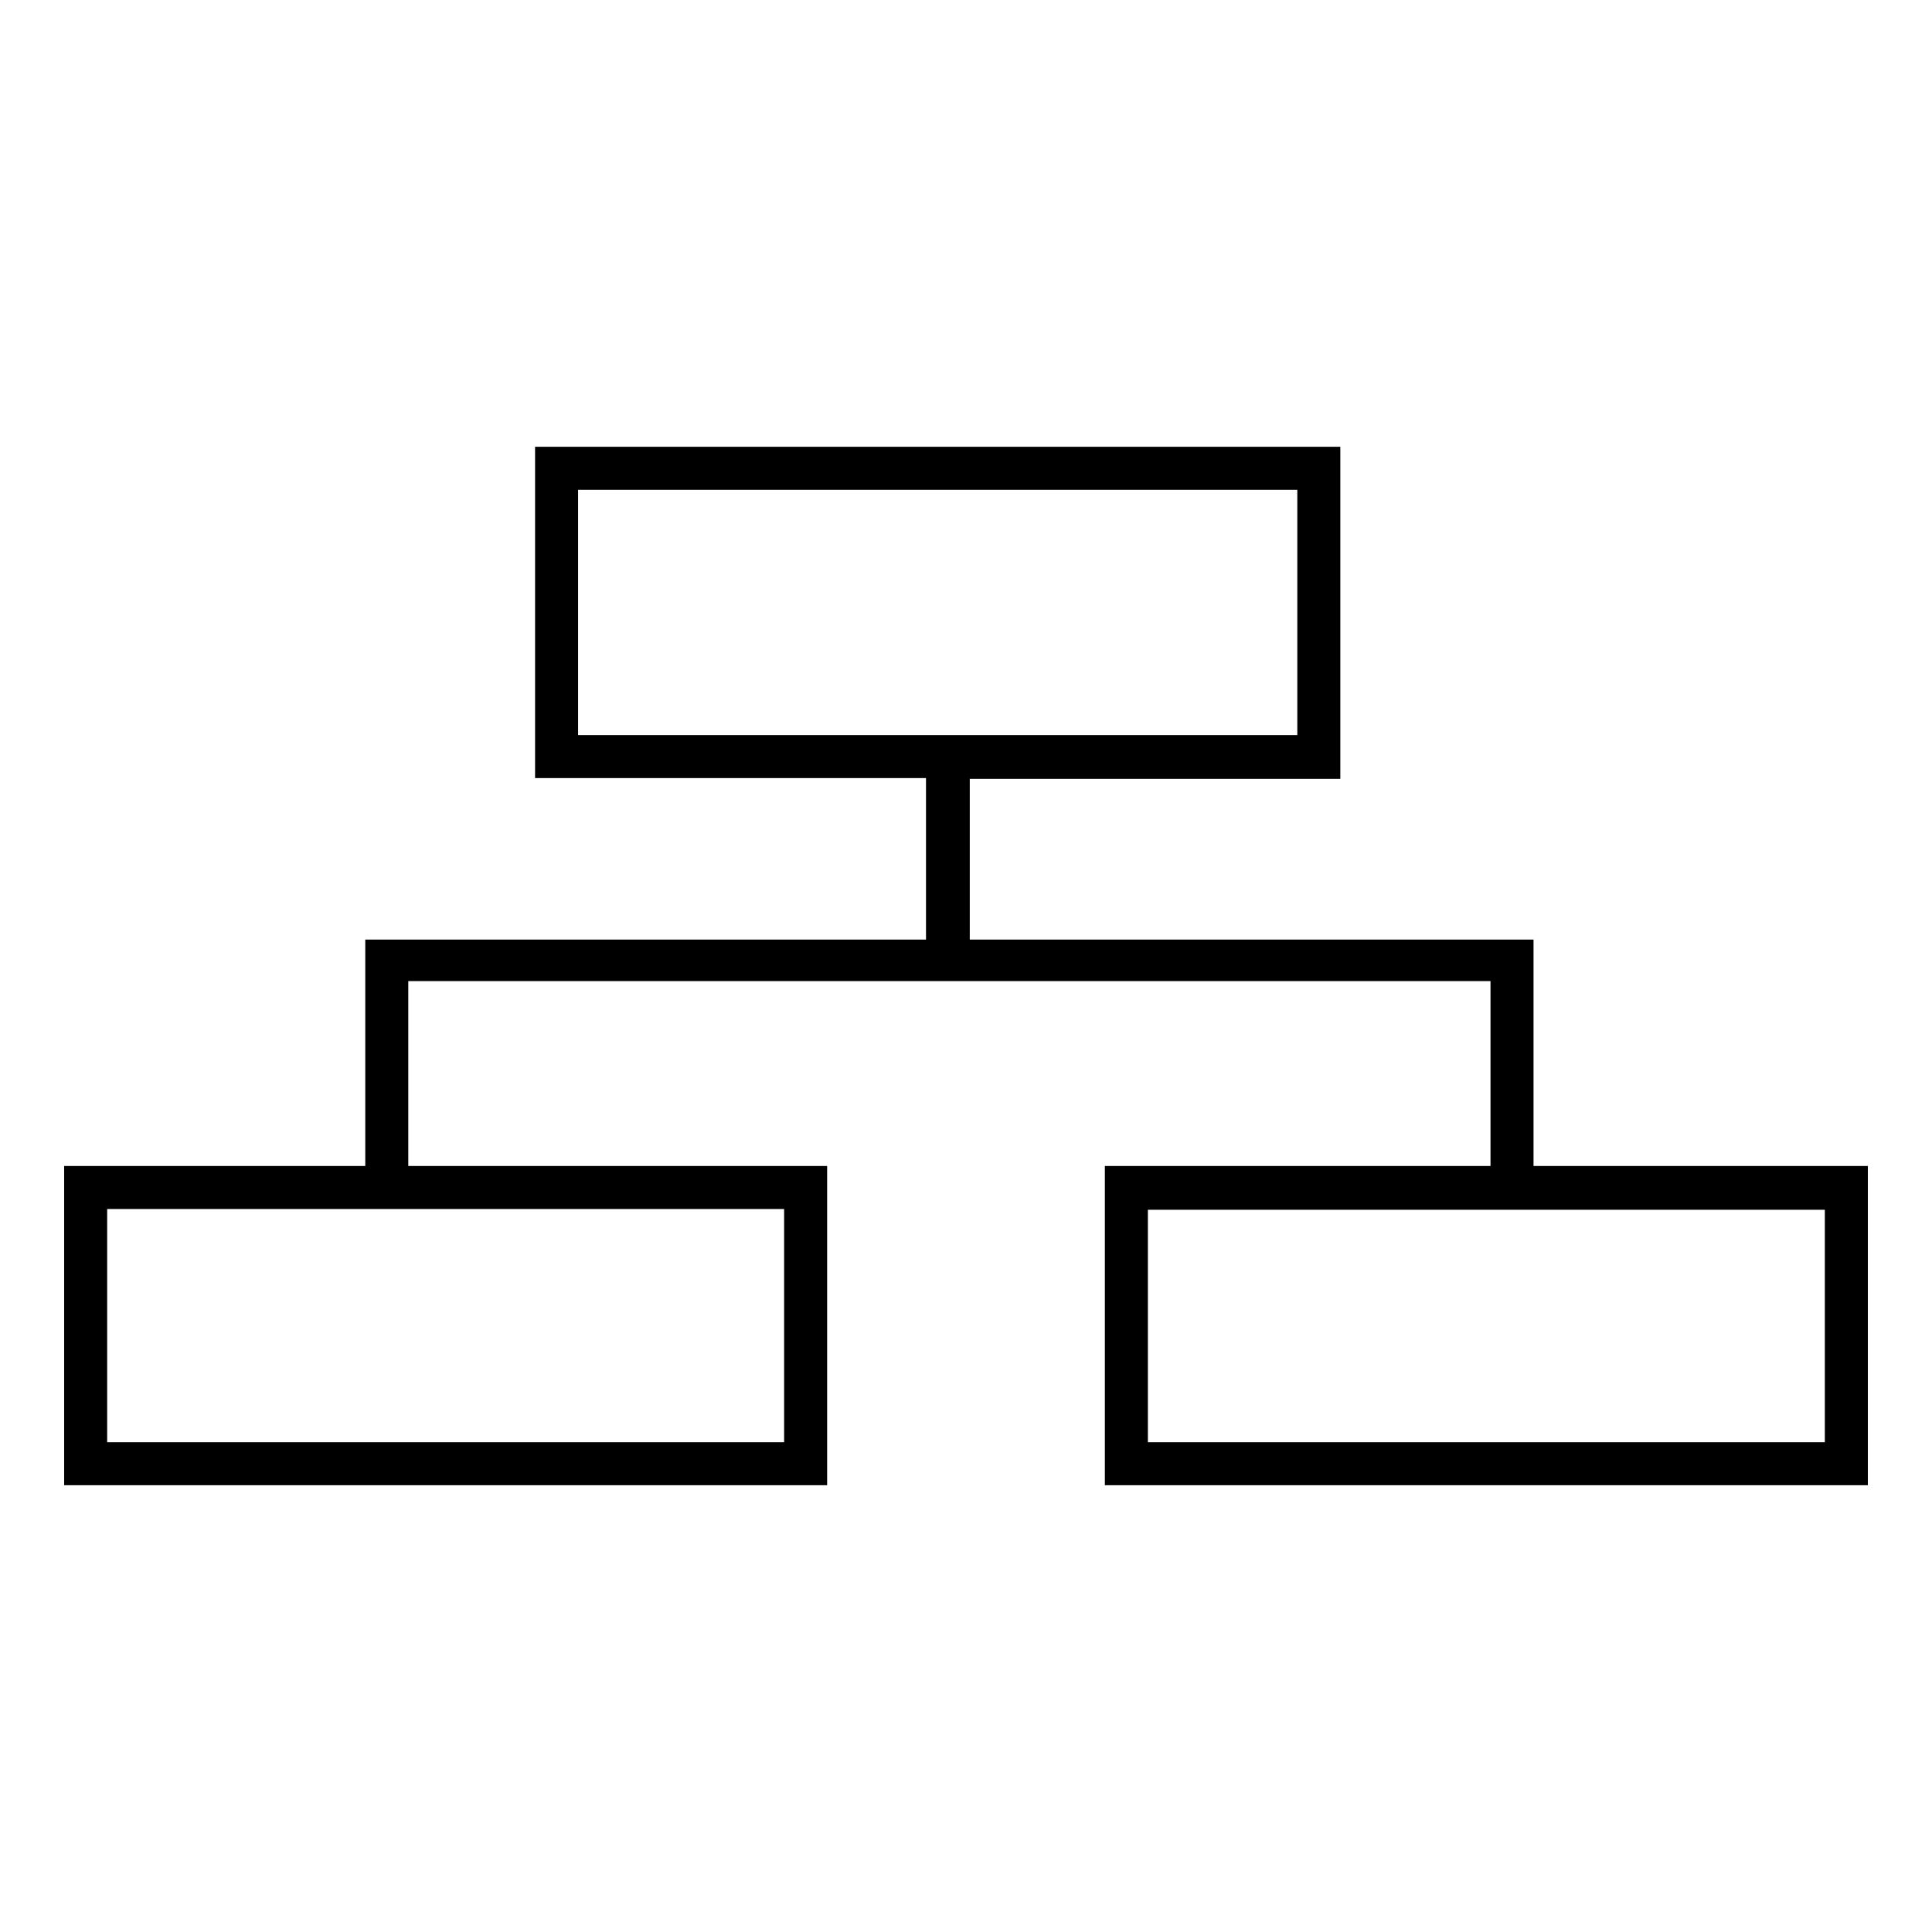
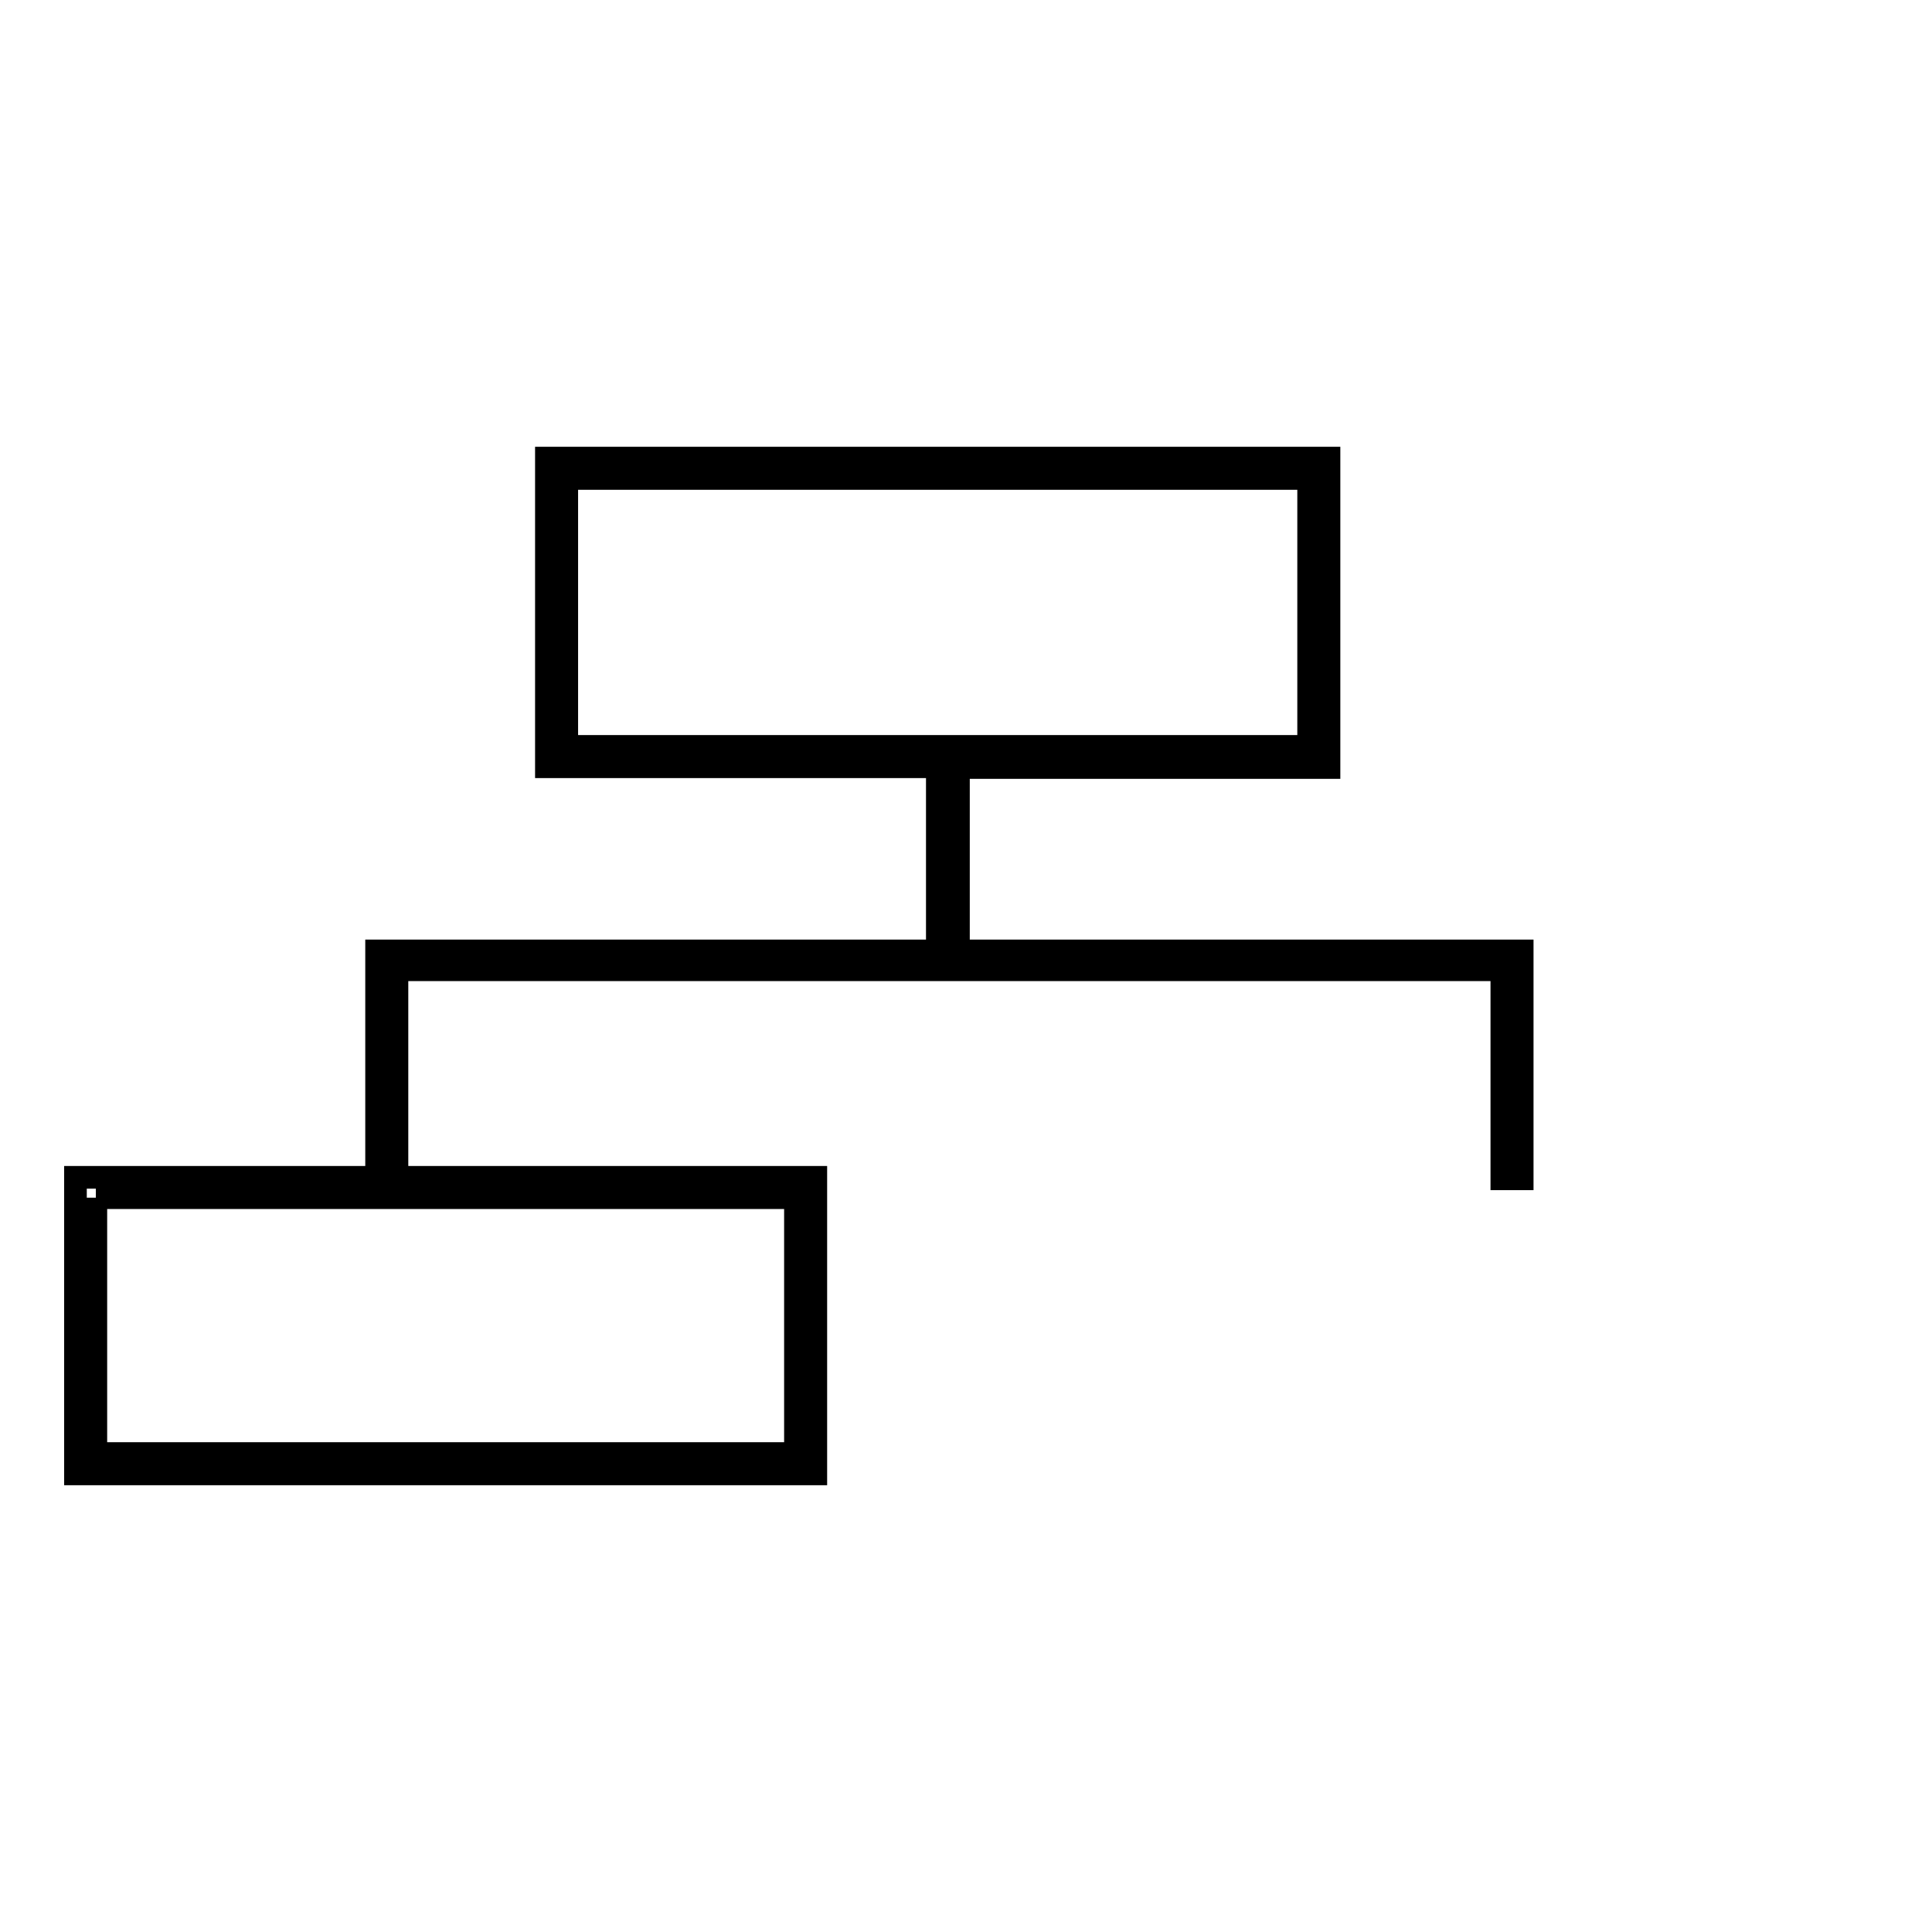
<svg xmlns="http://www.w3.org/2000/svg" version="1.1" x="0px" y="0px" viewBox="0 0 256 256" enable-background="new 0 0 256 256" xml:space="preserve">
  <g>
    <g>
-       <path stroke-width="3" fill-opacity="0" stroke="#000000" d="M10,195.3h98.1V156H10V195.3z M12.7,158.7h92.7v33.9H12.7V158.7z" />
-       <path stroke-width="3" fill-opacity="0" stroke="#000000" d="M147.9,156v39.3H246V156H147.9z M243.3,192.6h-92.7v-33.8h92.7V192.6z" />
+       <path stroke-width="3" fill-opacity="0" stroke="#000000" d="M10,195.3h98.1V156H10V195.3z M12.7,158.7h92.7v33.9H12.7V158.7" />
      <path stroke-width="3" fill-opacity="0" stroke="#000000" d="M52.6,128.5H199v27.7h2.7V126H199v0H52.6v0h-2.7v30.3h2.7V128.5z" />
      <path stroke-width="3" fill-opacity="0" stroke="#000000" d="M124.3,126h2.7v-24.3h49.1V60.7H72.4v40.9h51.8V126z M75.1,98.9V63.4h98.3v35.5H75.1z" />
    </g>
  </g>
</svg>